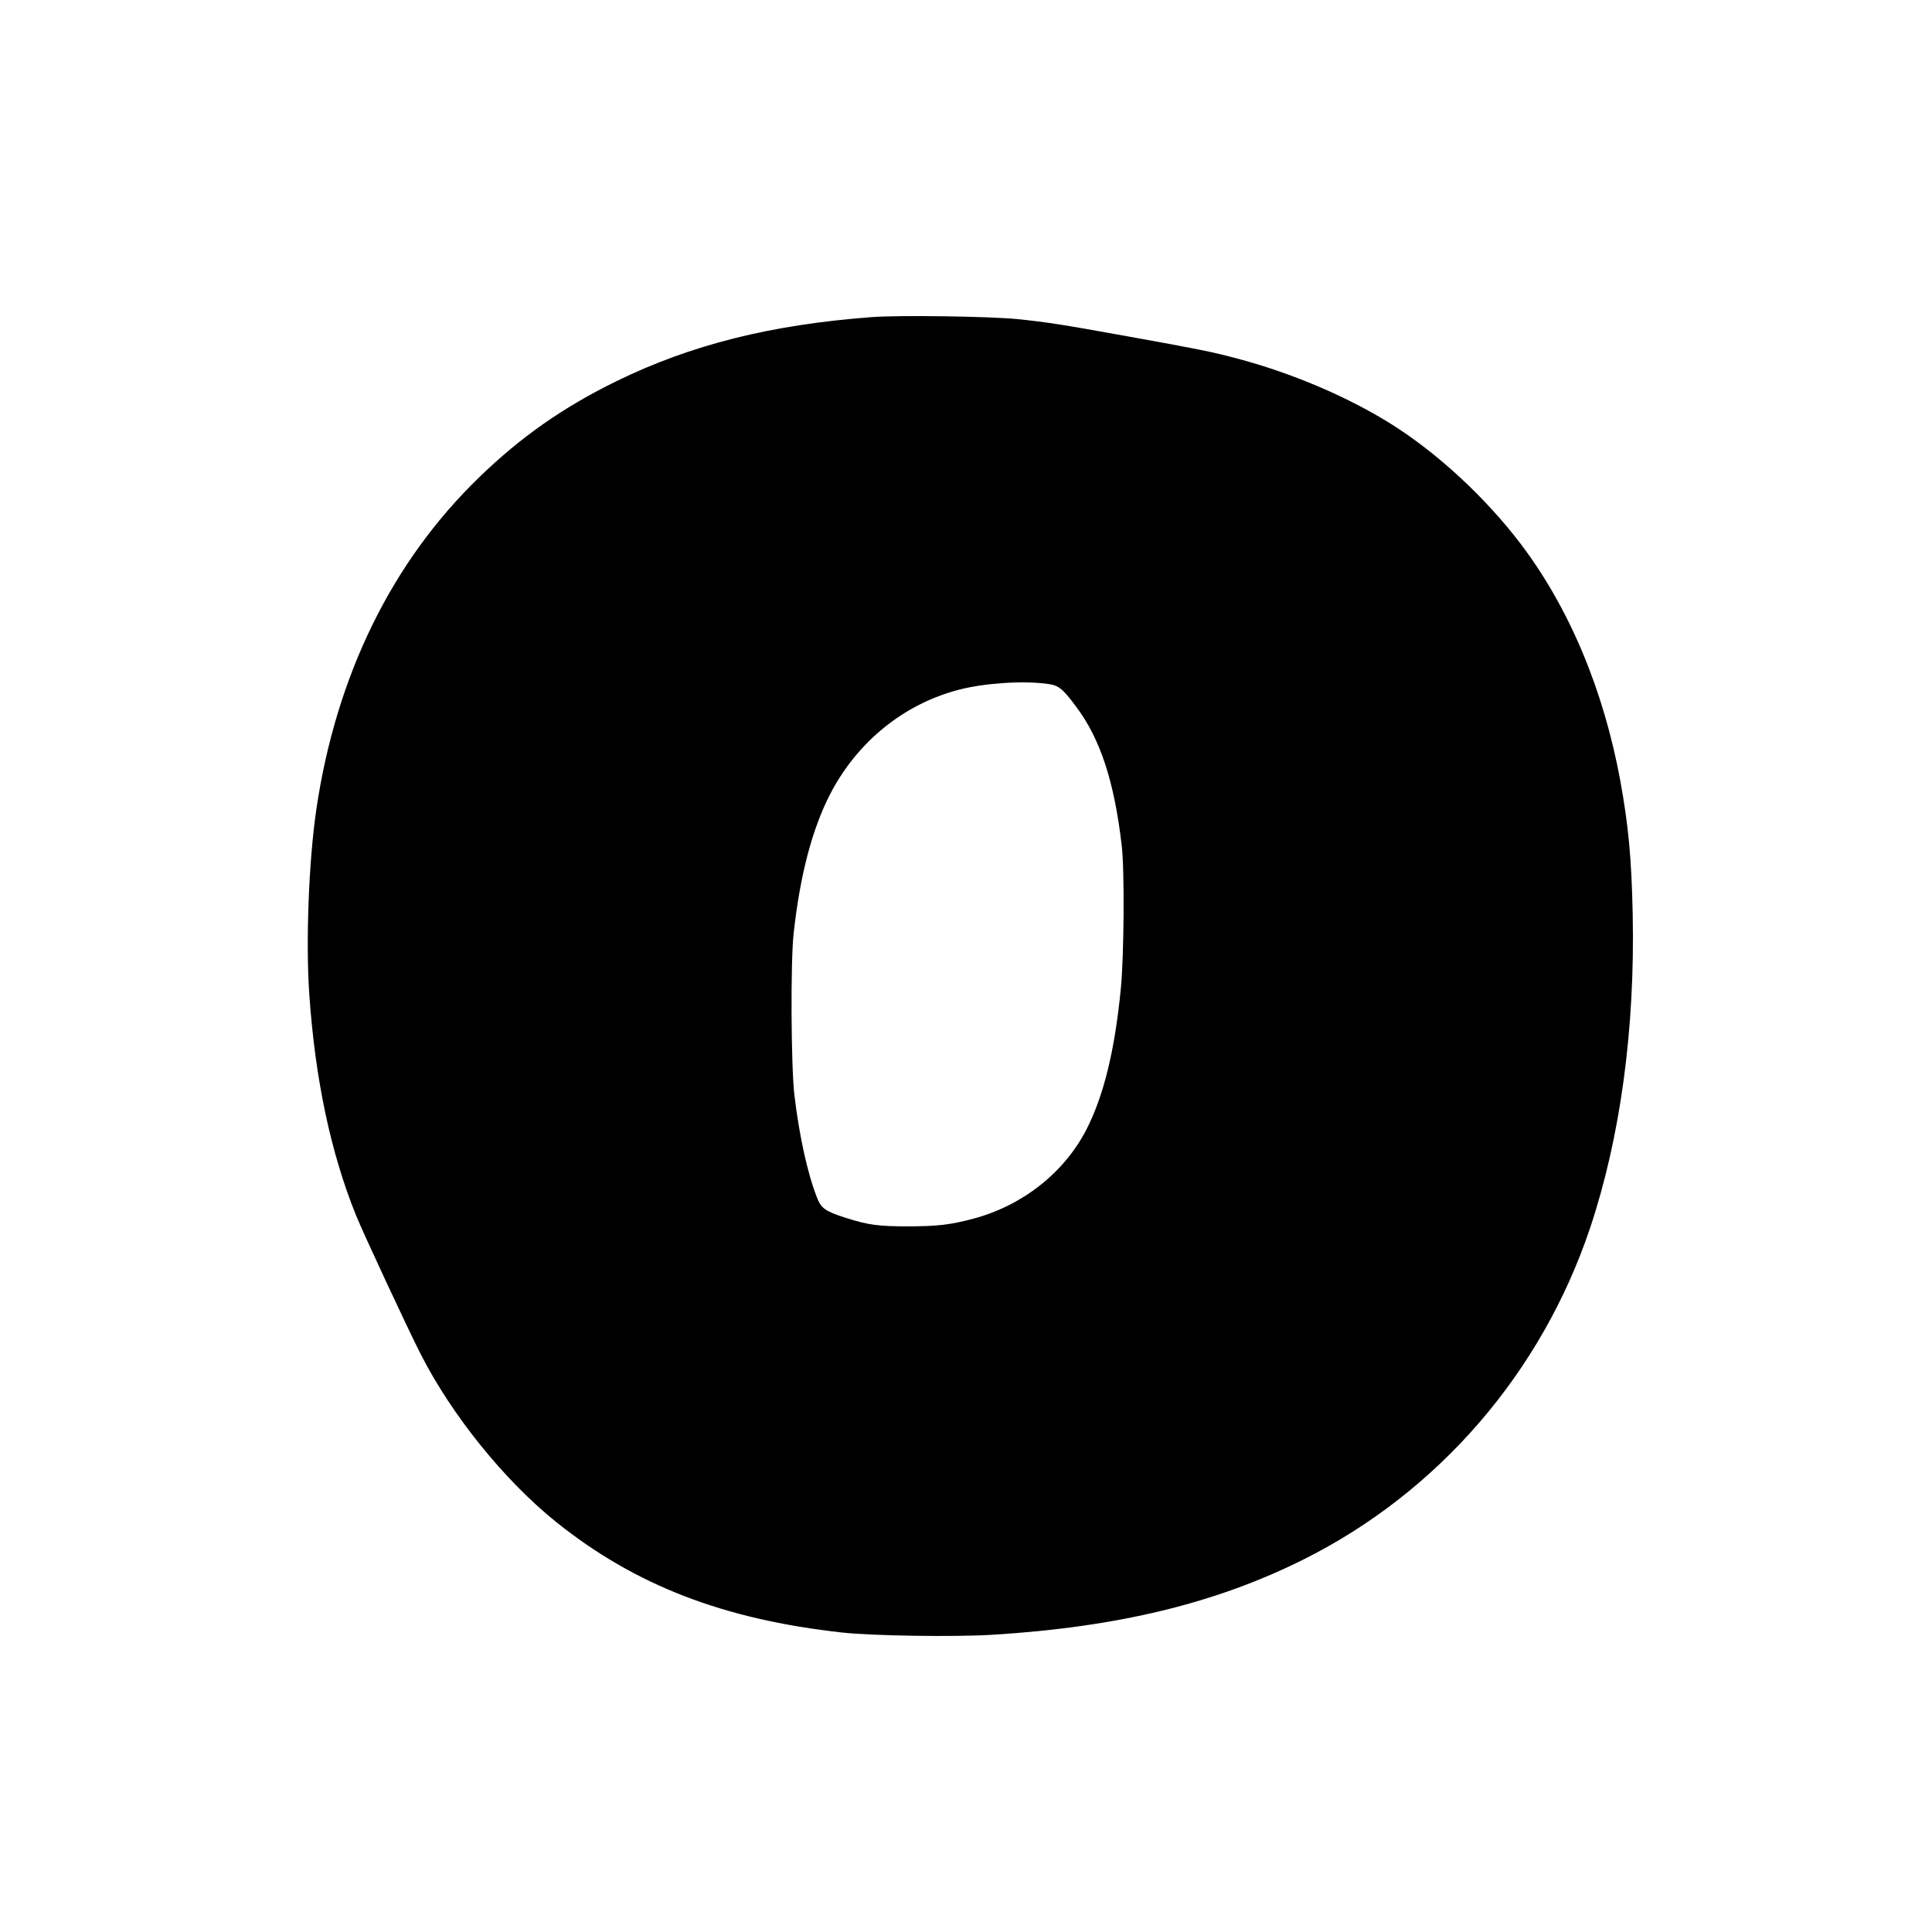
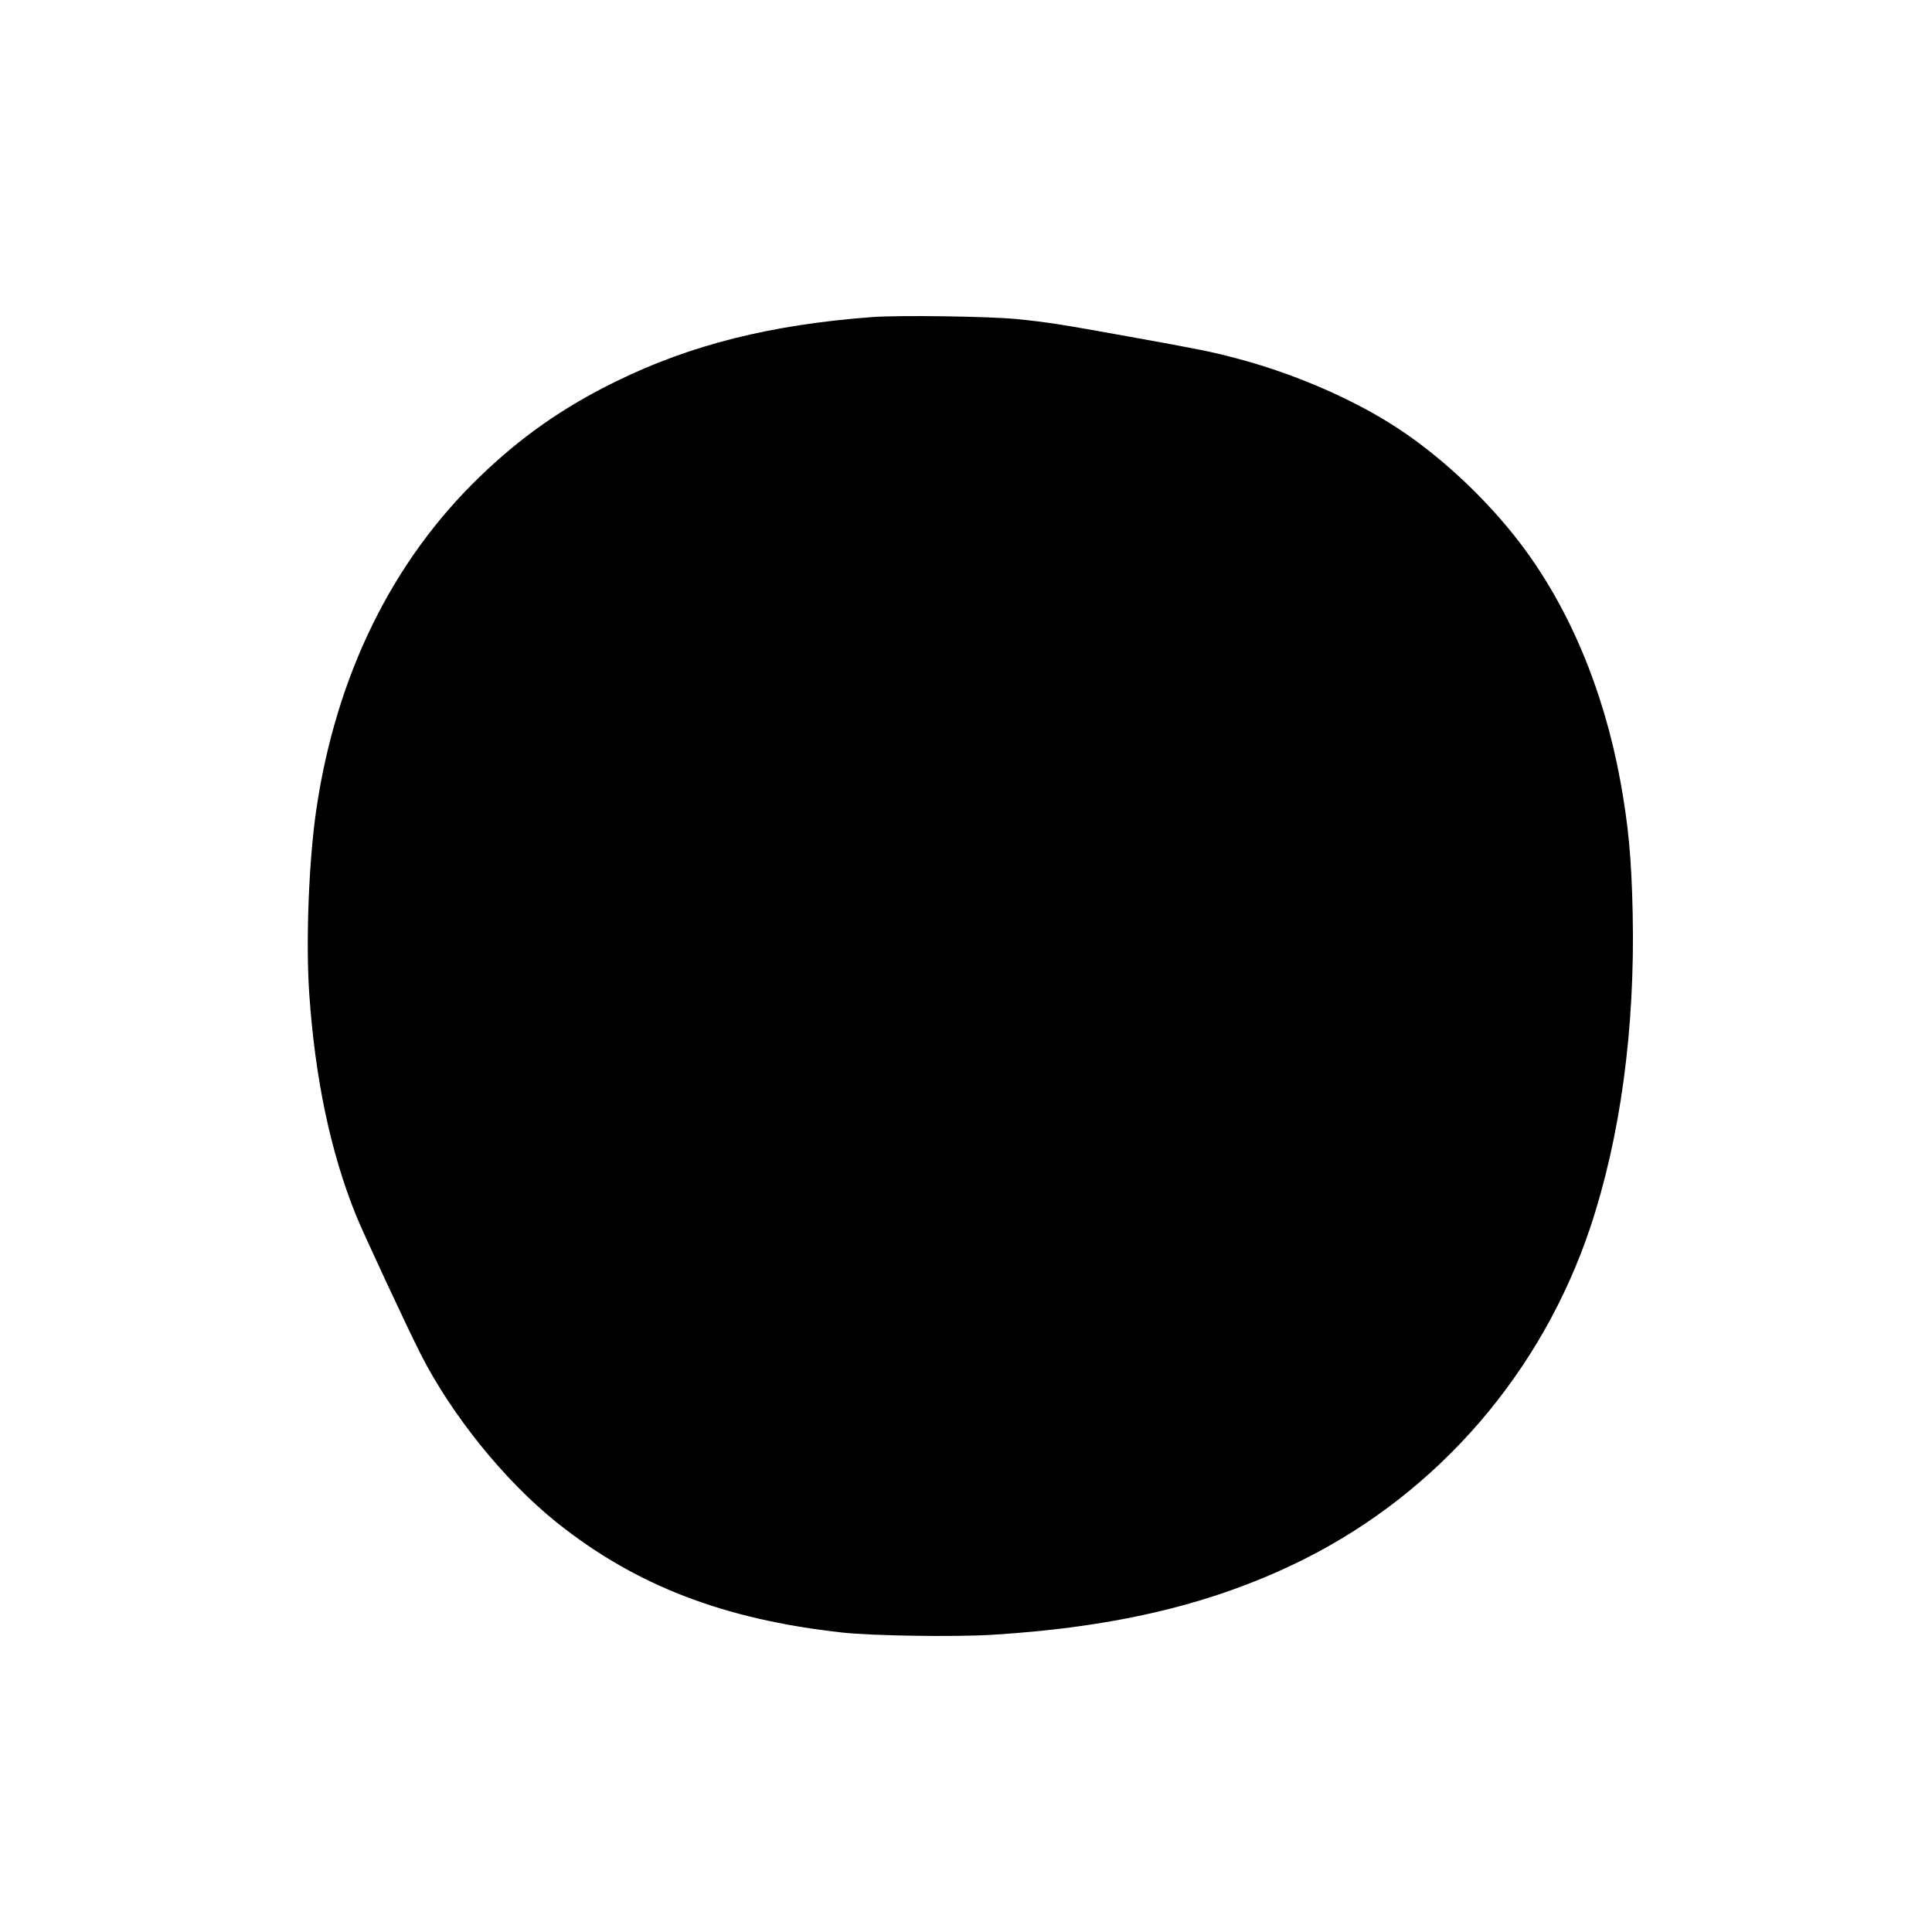
<svg xmlns="http://www.w3.org/2000/svg" version="1.0" width="1280pt" height="1280pt" viewBox="0 0 1280 1280" preserveAspectRatio="xMidYMid meet">
  <g transform="translate(0,1280) scale(0.1,-0.1)" fill="#000000" stroke="none">
-     <path d="M5775 10699 c-667 -50 -1197 -183 -1690 -424 -350 -171 -635 -370 -909 -636 -579 -559 -949 -1314 -1080 -2200 -50 -339 -71 -876 -47 -1225 39 -564 141 -1047 309 -1464 47 -117 346 -759 430 -923 207 -406 554 -835 897 -1111 523 -419 1108 -645 1895 -732 199 -22 745 -30 992 -15 834 51 1485 209 2068 501 892 447 1574 1238 1895 2195 200 599 298 1317 282 2080 -8 374 -28 583 -82 882 -111 603 -338 1144 -658 1567 -234 309 -557 608 -867 801 -291 181 -659 336 -1015 430 -168 45 -250 61 -715 145 -449 81 -537 95 -742 116 -181 18 -784 27 -963 13z m1159 -2429 c80 -10 103 -28 195 -151 161 -214 254 -498 303 -924 19 -163 15 -726 -6 -942 -40 -414 -114 -714 -229 -938 -148 -286 -423 -502 -748 -589 -156 -41 -234 -50 -429 -51 -201 0 -267 9 -415 56 -138 44 -164 63 -192 134 -64 164 -117 407 -150 680 -22 190 -26 879 -5 1070 42 384 121 686 239 918 179 350 490 603 858 698 167 43 417 60 579 39z" />
+     <path d="M5775 10699 c-667 -50 -1197 -183 -1690 -424 -350 -171 -635 -370 -909 -636 -579 -559 -949 -1314 -1080 -2200 -50 -339 -71 -876 -47 -1225 39 -564 141 -1047 309 -1464 47 -117 346 -759 430 -923 207 -406 554 -835 897 -1111 523 -419 1108 -645 1895 -732 199 -22 745 -30 992 -15 834 51 1485 209 2068 501 892 447 1574 1238 1895 2195 200 599 298 1317 282 2080 -8 374 -28 583 -82 882 -111 603 -338 1144 -658 1567 -234 309 -557 608 -867 801 -291 181 -659 336 -1015 430 -168 45 -250 61 -715 145 -449 81 -537 95 -742 116 -181 18 -784 27 -963 13z m1159 -2429 z" />
  </g>
</svg>